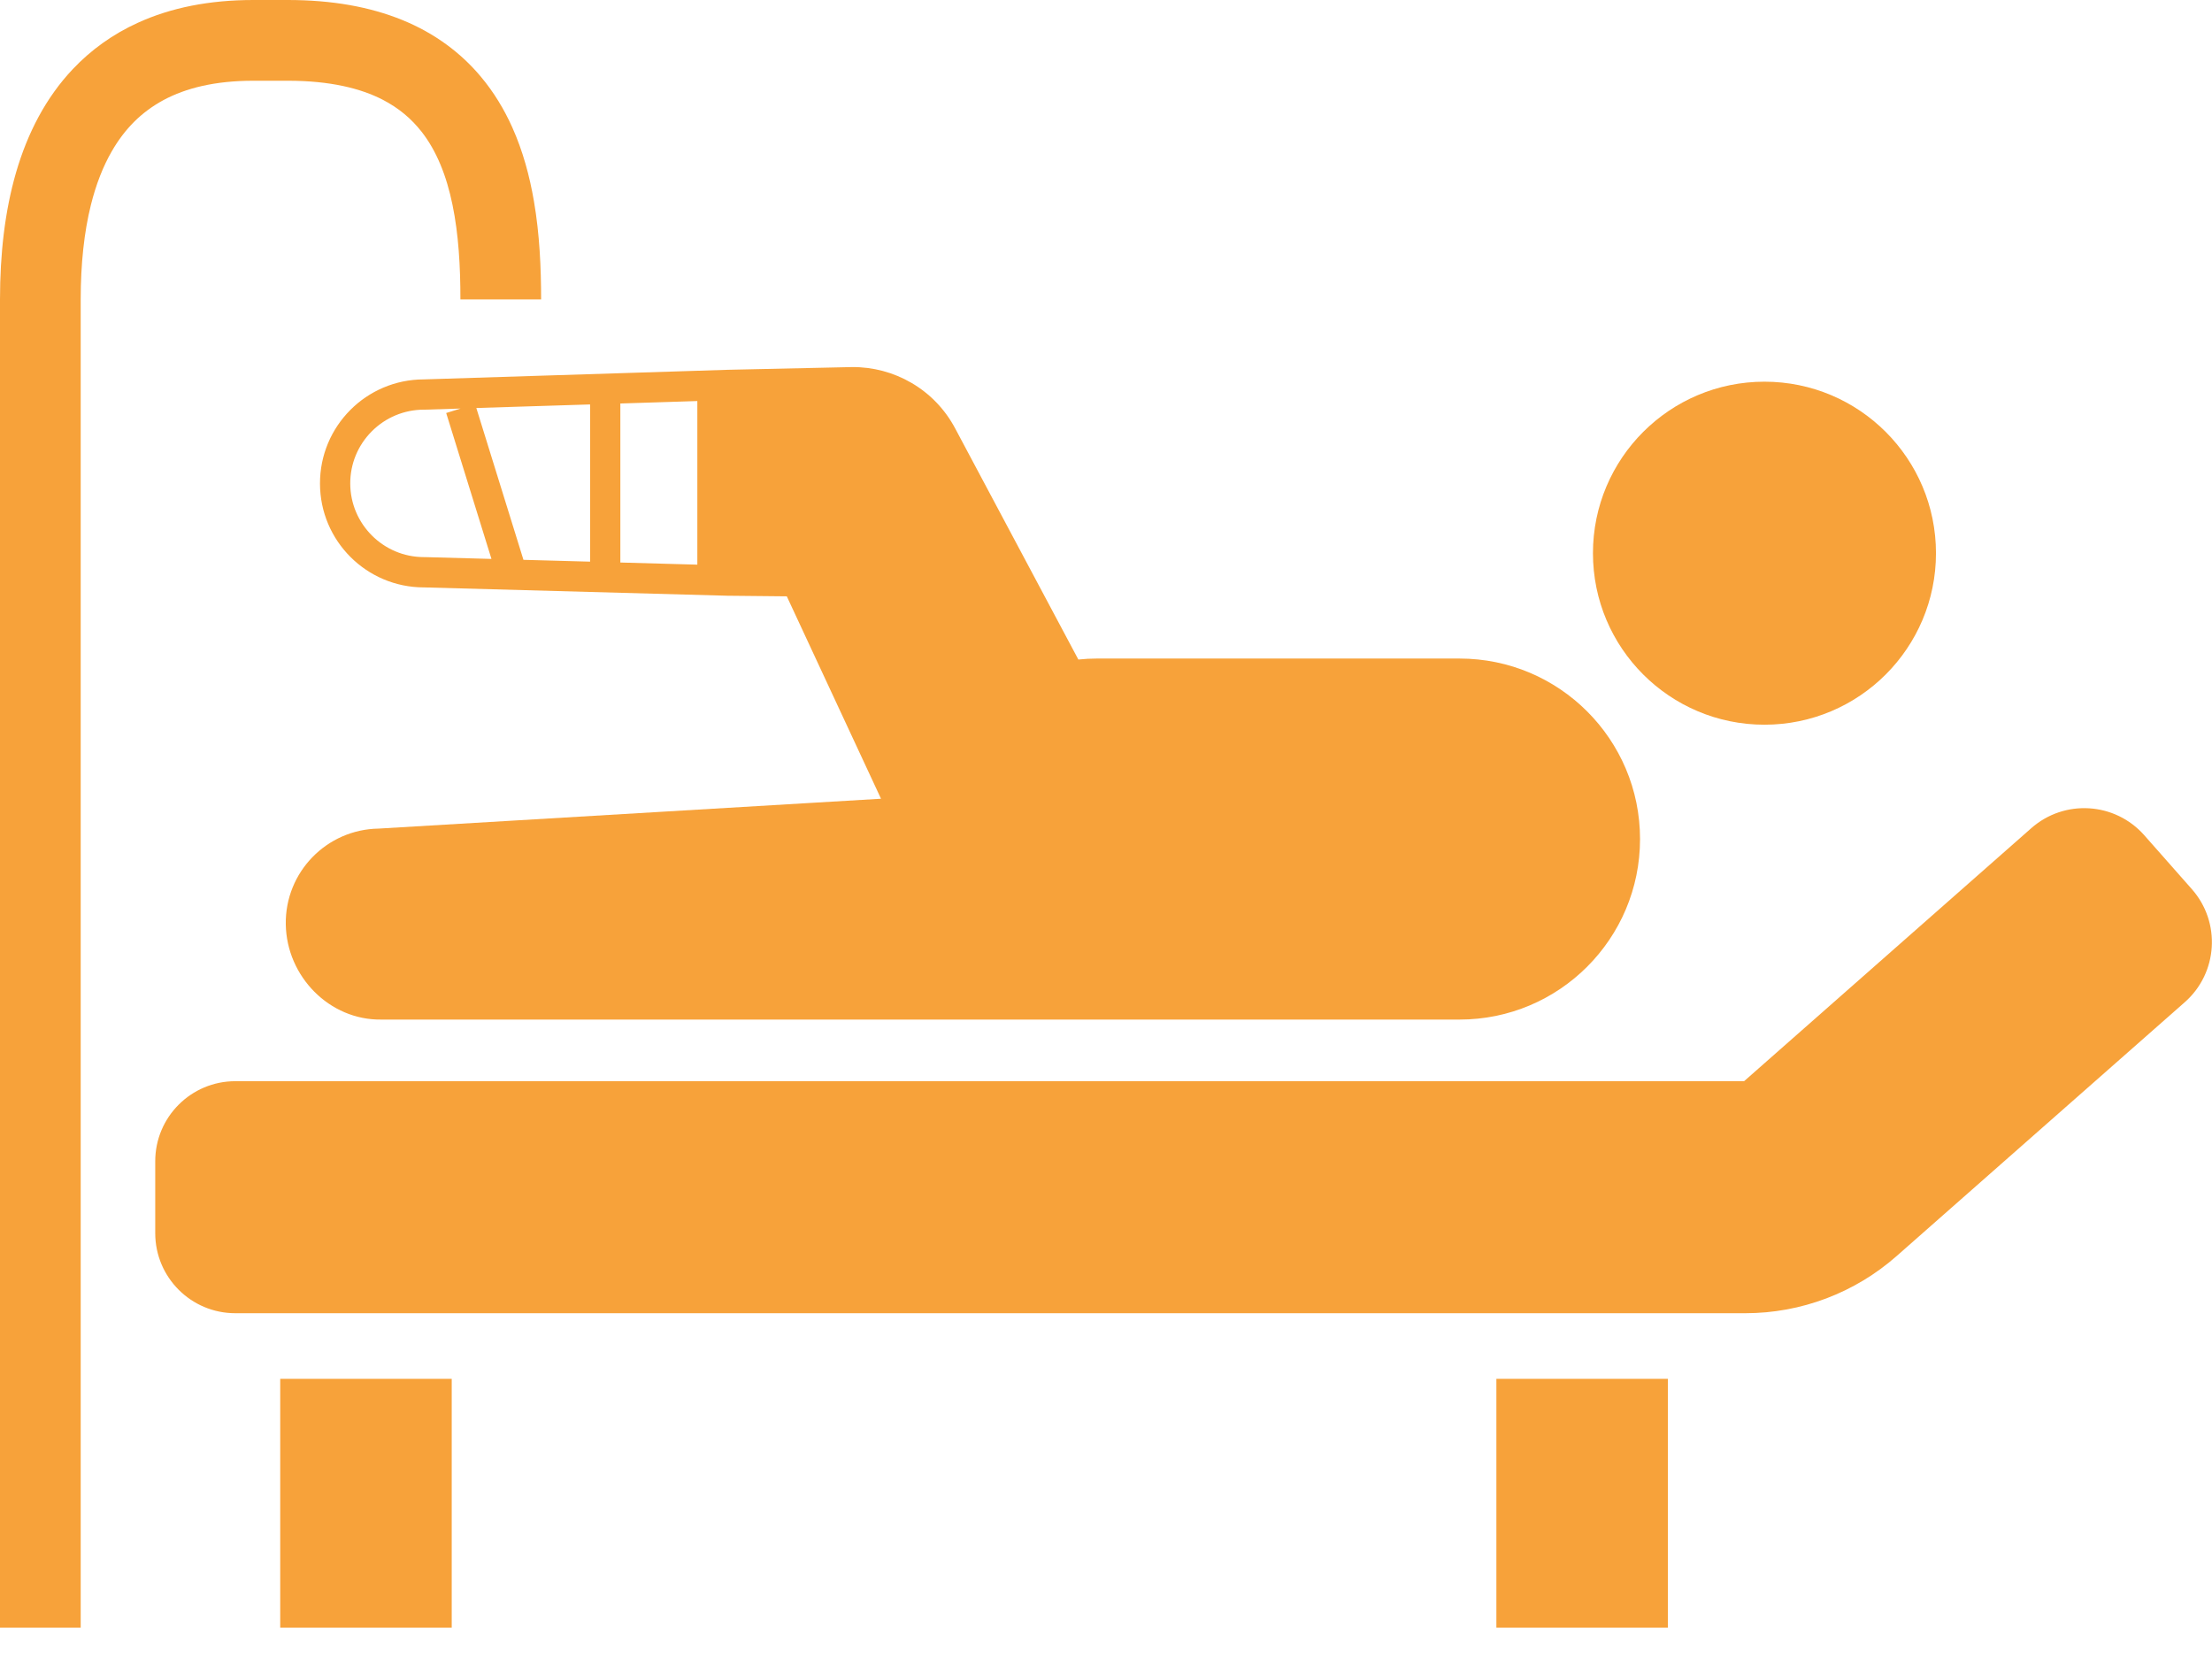
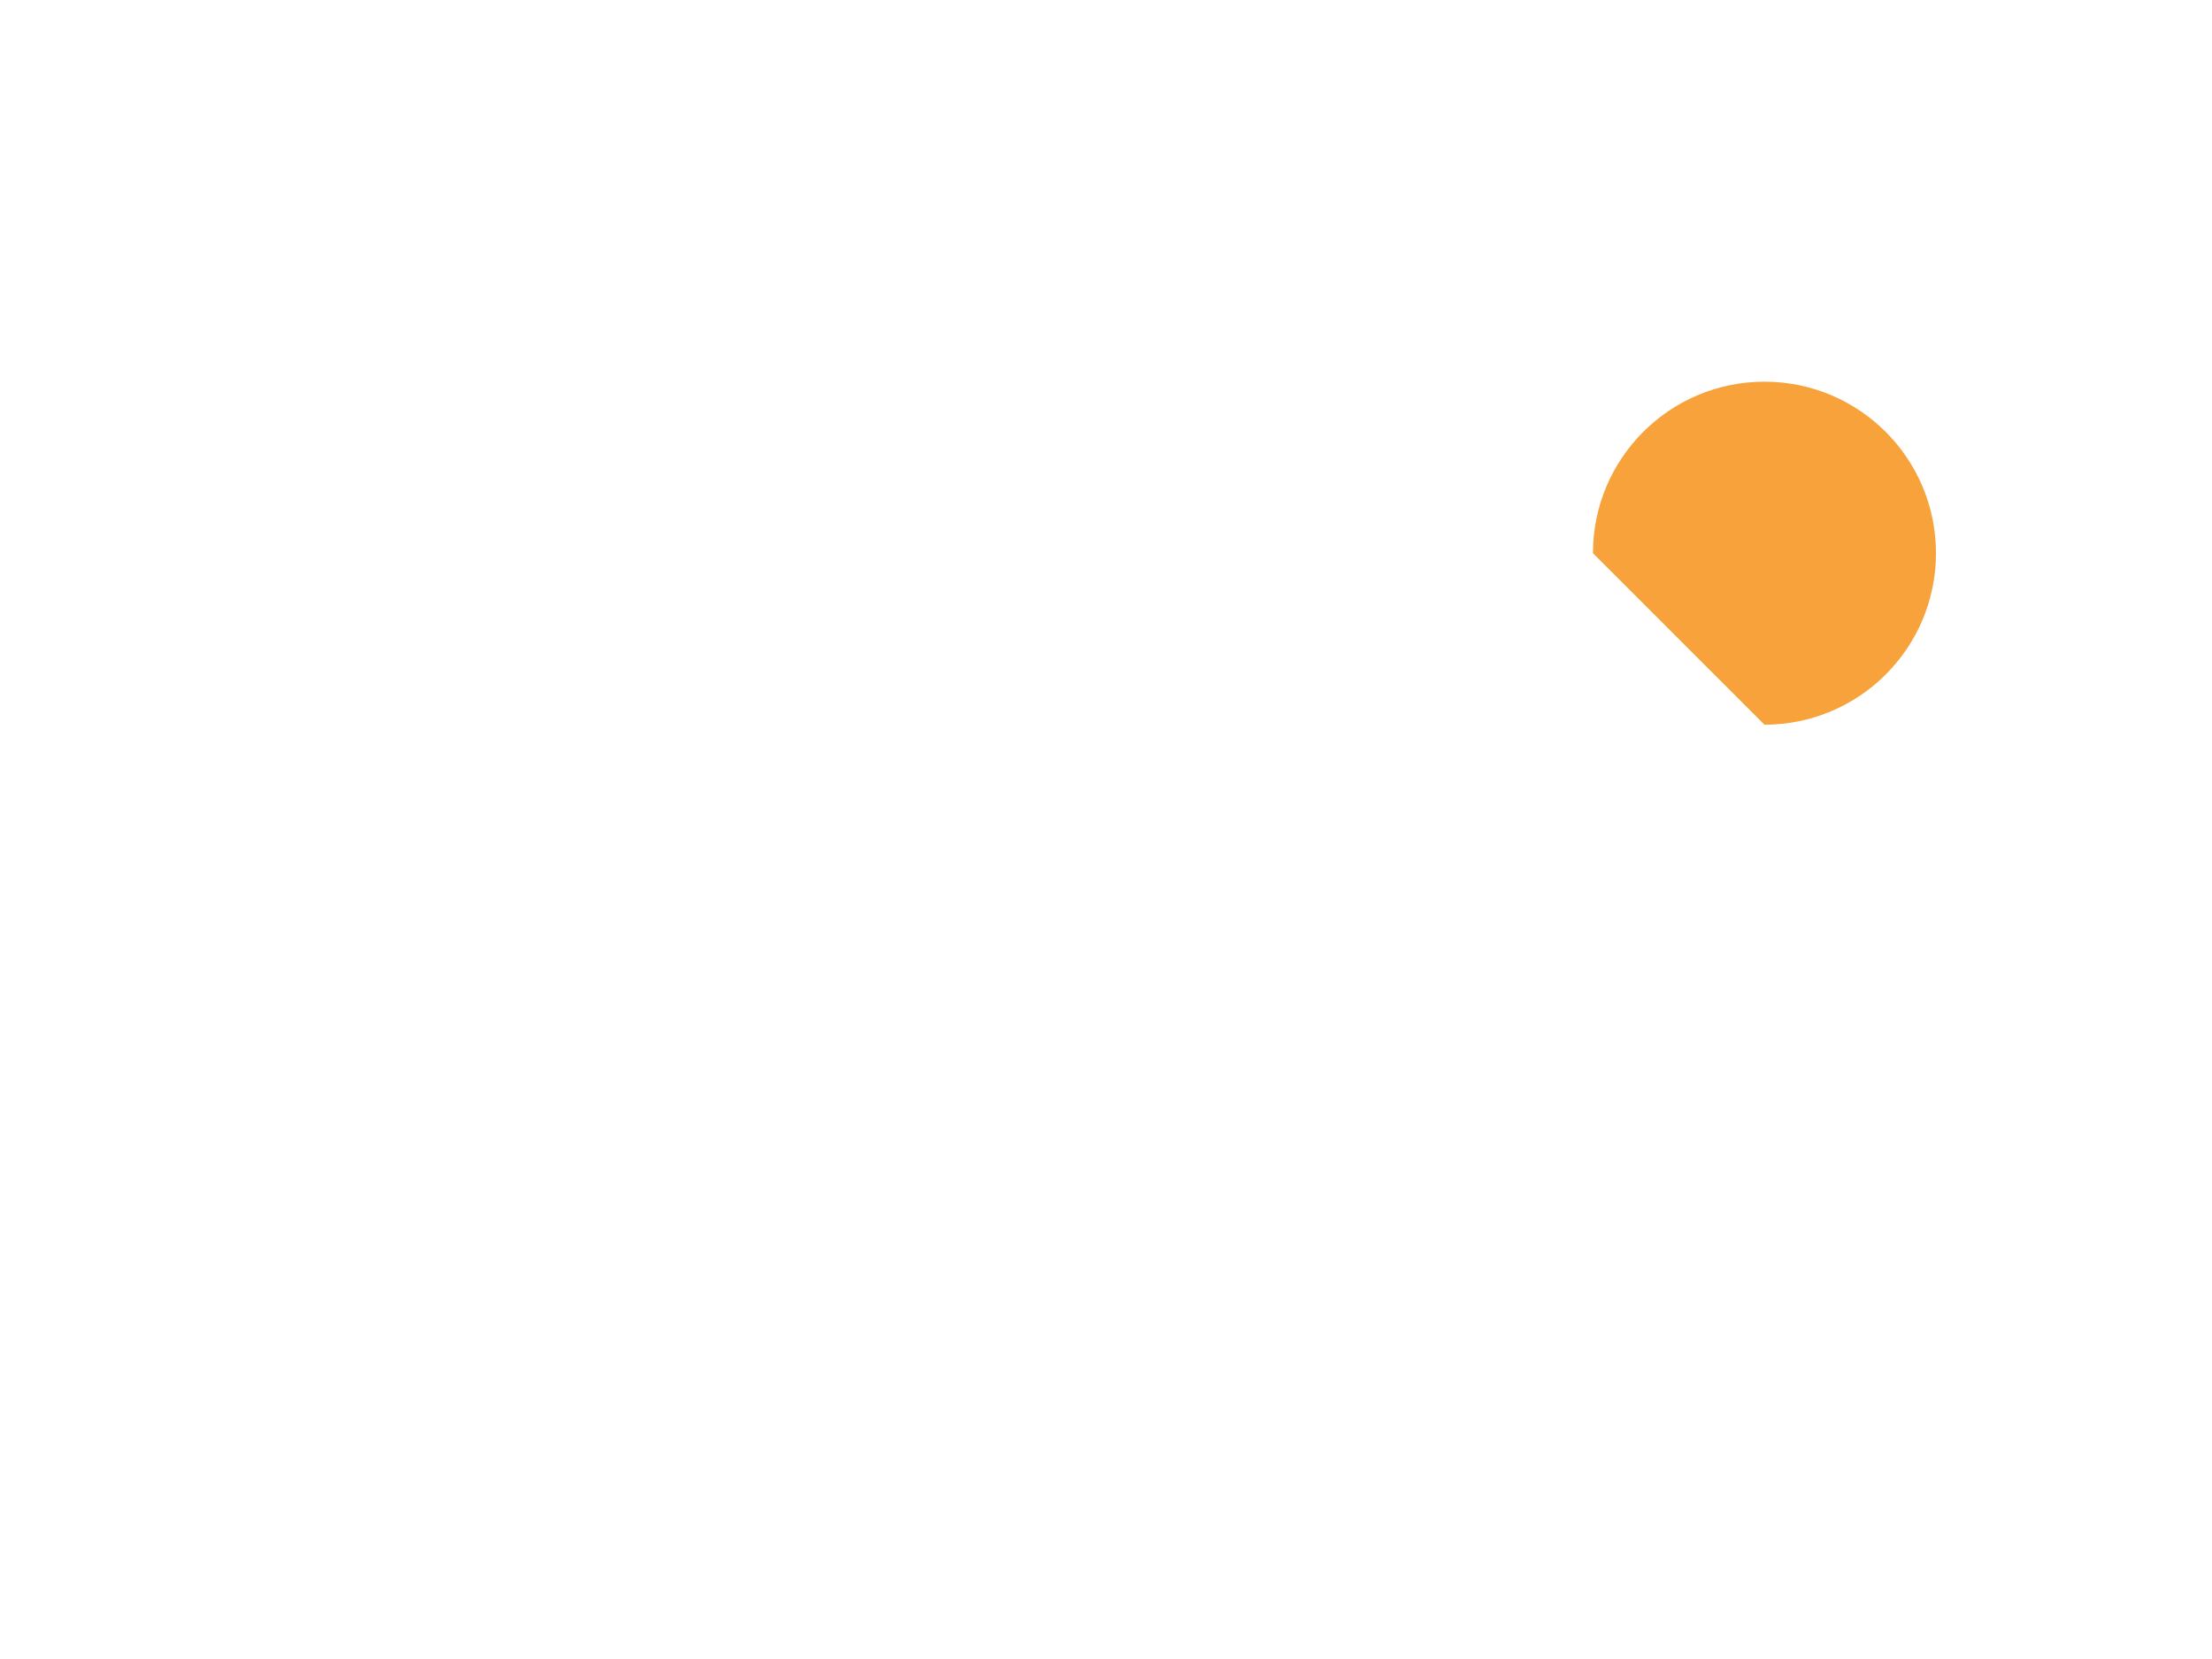
<svg xmlns="http://www.w3.org/2000/svg" width="22.4" height="16.8" viewBox="0 0 56 42" fill="none">
-   <path d="M44.67 18.347C47.068 18.347 49.012 16.403 49.012 14.005C49.012 11.607 47.068 9.663 44.67 9.663C42.272 9.663 40.328 11.607 40.328 14.005C40.328 16.403 42.272 18.347 44.67 18.347Z" fill="#F7A23A" />
-   <path d="M55.49 22.51L54.285 21.145C53.544 20.306 52.263 20.226 51.423 20.968L44.154 27.372H5.957C4.838 27.372 3.93 28.28 3.93 29.399V31.219C3.93 32.339 4.838 33.246 5.957 33.246H44.186C45.598 33.246 46.961 32.73 48.019 31.796L55.312 25.371C56.151 24.631 56.231 23.349 55.49 22.51Z" fill="#F7A23A" />
-   <path d="M6.414 2.044H7.285C8.365 2.044 9.132 2.239 9.688 2.524C10.105 2.741 10.414 3.007 10.67 3.331C11.05 3.814 11.305 4.448 11.456 5.187C11.609 5.925 11.657 6.755 11.656 7.58H13.699C13.699 6.782 13.662 5.934 13.517 5.091C13.408 4.458 13.239 3.826 12.968 3.222C12.765 2.77 12.503 2.333 12.169 1.936C11.669 1.339 11.002 0.838 10.183 0.506C9.363 0.172 8.403 0 7.285 0H6.414C5.313 0 4.332 0.191 3.487 0.578C2.852 0.867 2.3 1.266 1.844 1.749C1.159 2.473 0.697 3.371 0.409 4.358C0.121 5.346 0.001 6.429 0 7.58V41.207H2.043V7.58C2.043 6.686 2.129 5.877 2.302 5.185C2.432 4.665 2.609 4.213 2.83 3.83C3.162 3.256 3.579 2.837 4.142 2.532C4.705 2.231 5.438 2.044 6.414 2.044Z" fill="#F7A23A" />
-   <path d="M11.436 34.907H7.094V41.207H11.436V34.907Z" fill="#F7A23A" />
-   <path d="M42.225 34.907H37.883V41.207H42.225V34.907Z" fill="#F7A23A" />
-   <path d="M8.101 12.243C8.103 13.695 9.282 14.871 10.733 14.871H10.739L18.42 15.082L19.919 15.097L22.304 20.221L9.586 20.977C8.268 20.997 7.215 22.081 7.235 23.4C7.255 24.719 8.34 25.832 9.658 25.812H36.95C39.474 25.812 41.52 23.766 41.52 21.242C41.52 18.719 39.474 16.672 36.95 16.672H27.767C27.61 16.672 27.454 16.68 27.3 16.697L24.188 10.858C23.66 9.853 22.629 9.282 21.567 9.293L18.421 9.362L10.728 9.605C9.274 9.608 8.098 10.789 8.101 12.243ZM15.705 10.215L17.654 10.153V14.295L15.705 14.241V10.215ZM14.939 10.239V14.219L13.252 14.173L12.059 10.329L14.939 10.239ZM10.741 10.371H10.752L11.66 10.343L11.296 10.456L12.442 14.15L10.76 14.104H10.743H10.733C9.706 14.104 8.869 13.268 8.867 12.241C8.866 11.743 9.06 11.274 9.411 10.921C9.763 10.568 10.231 10.373 10.729 10.371H10.741Z" fill="#F7A23A" />
+   <path d="M44.67 18.347C47.068 18.347 49.012 16.403 49.012 14.005C49.012 11.607 47.068 9.663 44.67 9.663C42.272 9.663 40.328 11.607 40.328 14.005Z" fill="#F7A23A" />
</svg>